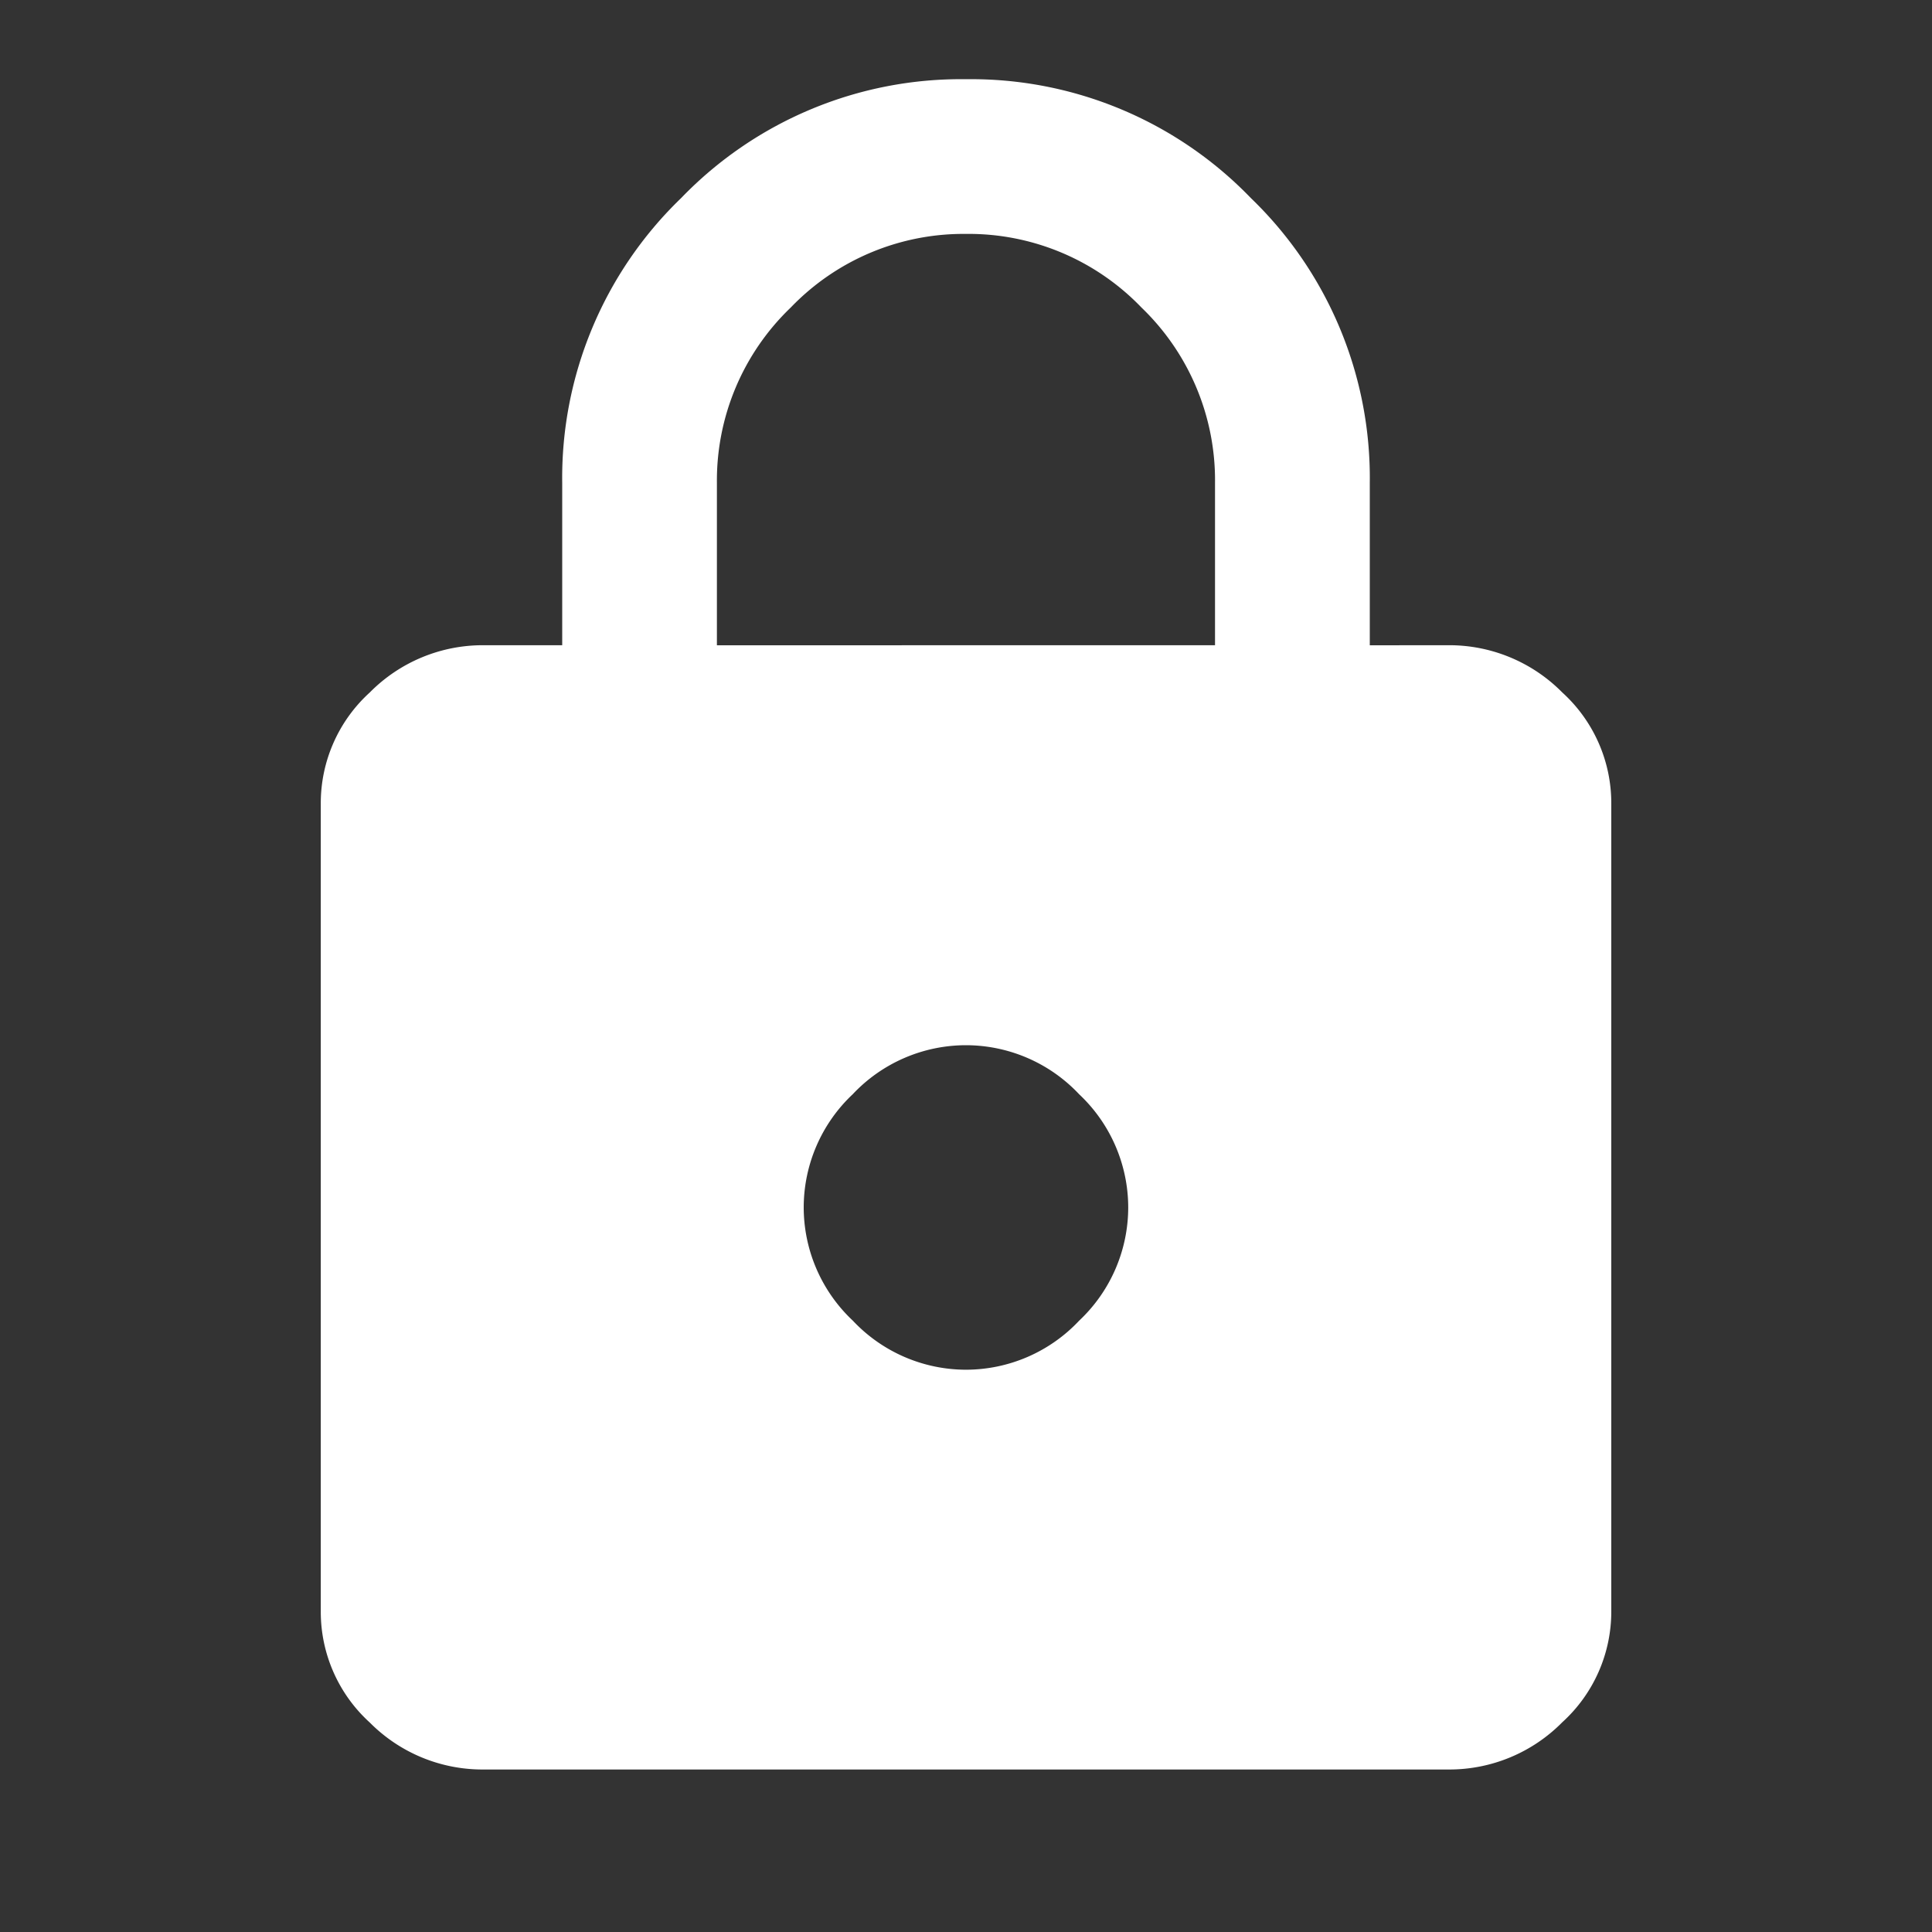
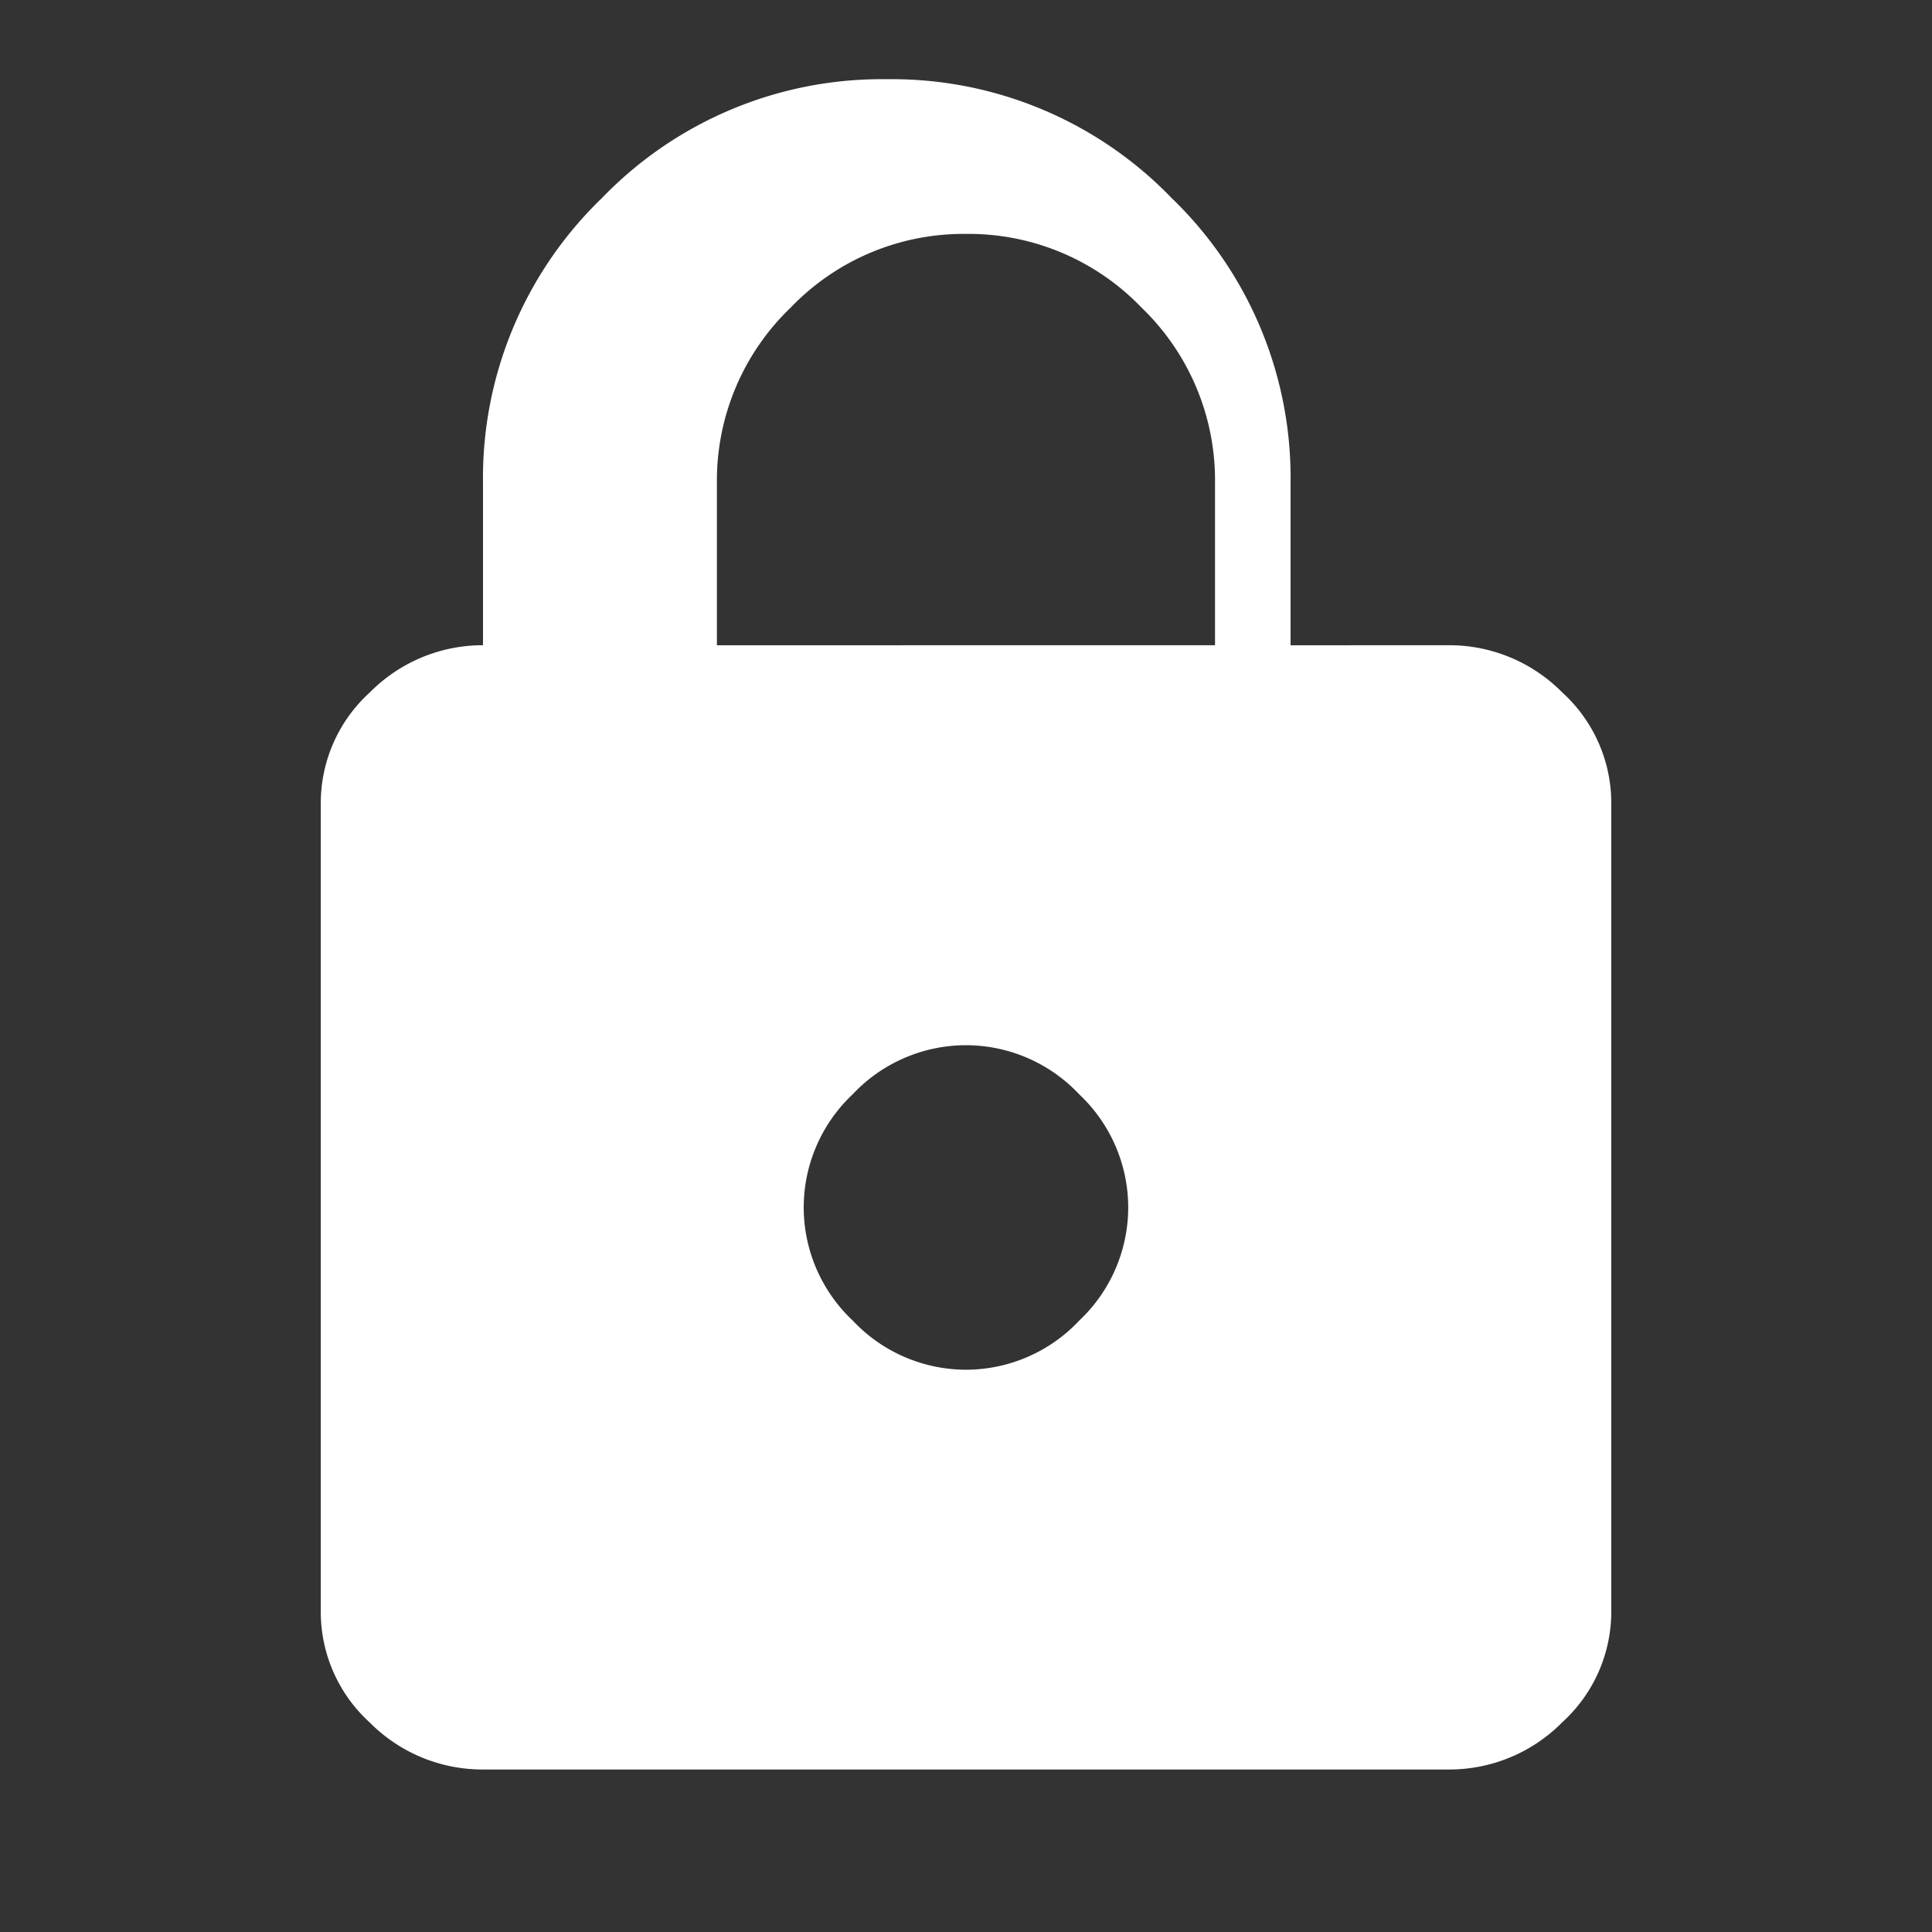
<svg xmlns="http://www.w3.org/2000/svg" id="lock" width="28" height="28" viewBox="0 0 28 28">
  <rect x="0" y="0" width="28" height="28" fill="#333333" stroke="none" />
-   <rect id="base" width="28" height="28" fill="none" />
-   <path id="パス_4126" data-name="パス 4126" d="M15.949-9.059V-11.41a3.472,3.472,0,0,0-1.066-2.543A3.472,3.472,0,0,0,12.34-15.02,3.472,3.472,0,0,0,9.8-13.953,3.472,3.472,0,0,0,8.73-11.41v2.352ZM10.7.73a2.254,2.254,0,0,0,1.641.711A2.254,2.254,0,0,0,13.98.73,2.254,2.254,0,0,0,14.691-.91a2.254,2.254,0,0,0-.711-1.641,2.254,2.254,0,0,0-1.641-.711,2.254,2.254,0,0,0-1.641.711A2.254,2.254,0,0,0,9.988-.91,2.254,2.254,0,0,0,10.7.73ZM19.34-9.059a2.3,2.3,0,0,1,1.641.684,2.166,2.166,0,0,1,.711,1.613v11.7a2.166,2.166,0,0,1-.711,1.613,2.3,2.3,0,0,1-1.641.684h-14A2.3,2.3,0,0,1,3.7,6.555a2.166,2.166,0,0,1-.711-1.613v-11.7A2.166,2.166,0,0,1,3.7-8.375,2.3,2.3,0,0,1,5.34-9.059H6.488V-11.41a5.632,5.632,0,0,1,1.723-4.129,5.632,5.632,0,0,1,4.129-1.723,5.632,5.632,0,0,1,4.129,1.723,5.632,5.632,0,0,1,1.723,4.129v2.352Z" transform="translate(1.66 18.41)" fill="#fff" />
+   <path id="パス_4126" data-name="パス 4126" d="M15.949-9.059V-11.41a3.472,3.472,0,0,0-1.066-2.543A3.472,3.472,0,0,0,12.34-15.02,3.472,3.472,0,0,0,9.8-13.953,3.472,3.472,0,0,0,8.73-11.41v2.352ZM10.7.73a2.254,2.254,0,0,0,1.641.711A2.254,2.254,0,0,0,13.98.73,2.254,2.254,0,0,0,14.691-.91a2.254,2.254,0,0,0-.711-1.641,2.254,2.254,0,0,0-1.641-.711,2.254,2.254,0,0,0-1.641.711A2.254,2.254,0,0,0,9.988-.91,2.254,2.254,0,0,0,10.7.73ZM19.34-9.059a2.3,2.3,0,0,1,1.641.684,2.166,2.166,0,0,1,.711,1.613v11.7a2.166,2.166,0,0,1-.711,1.613,2.3,2.3,0,0,1-1.641.684h-14A2.3,2.3,0,0,1,3.7,6.555a2.166,2.166,0,0,1-.711-1.613v-11.7A2.166,2.166,0,0,1,3.7-8.375,2.3,2.3,0,0,1,5.34-9.059V-11.41a5.632,5.632,0,0,1,1.723-4.129,5.632,5.632,0,0,1,4.129-1.723,5.632,5.632,0,0,1,4.129,1.723,5.632,5.632,0,0,1,1.723,4.129v2.352Z" transform="translate(1.66 18.41)" fill="#fff" />
</svg>